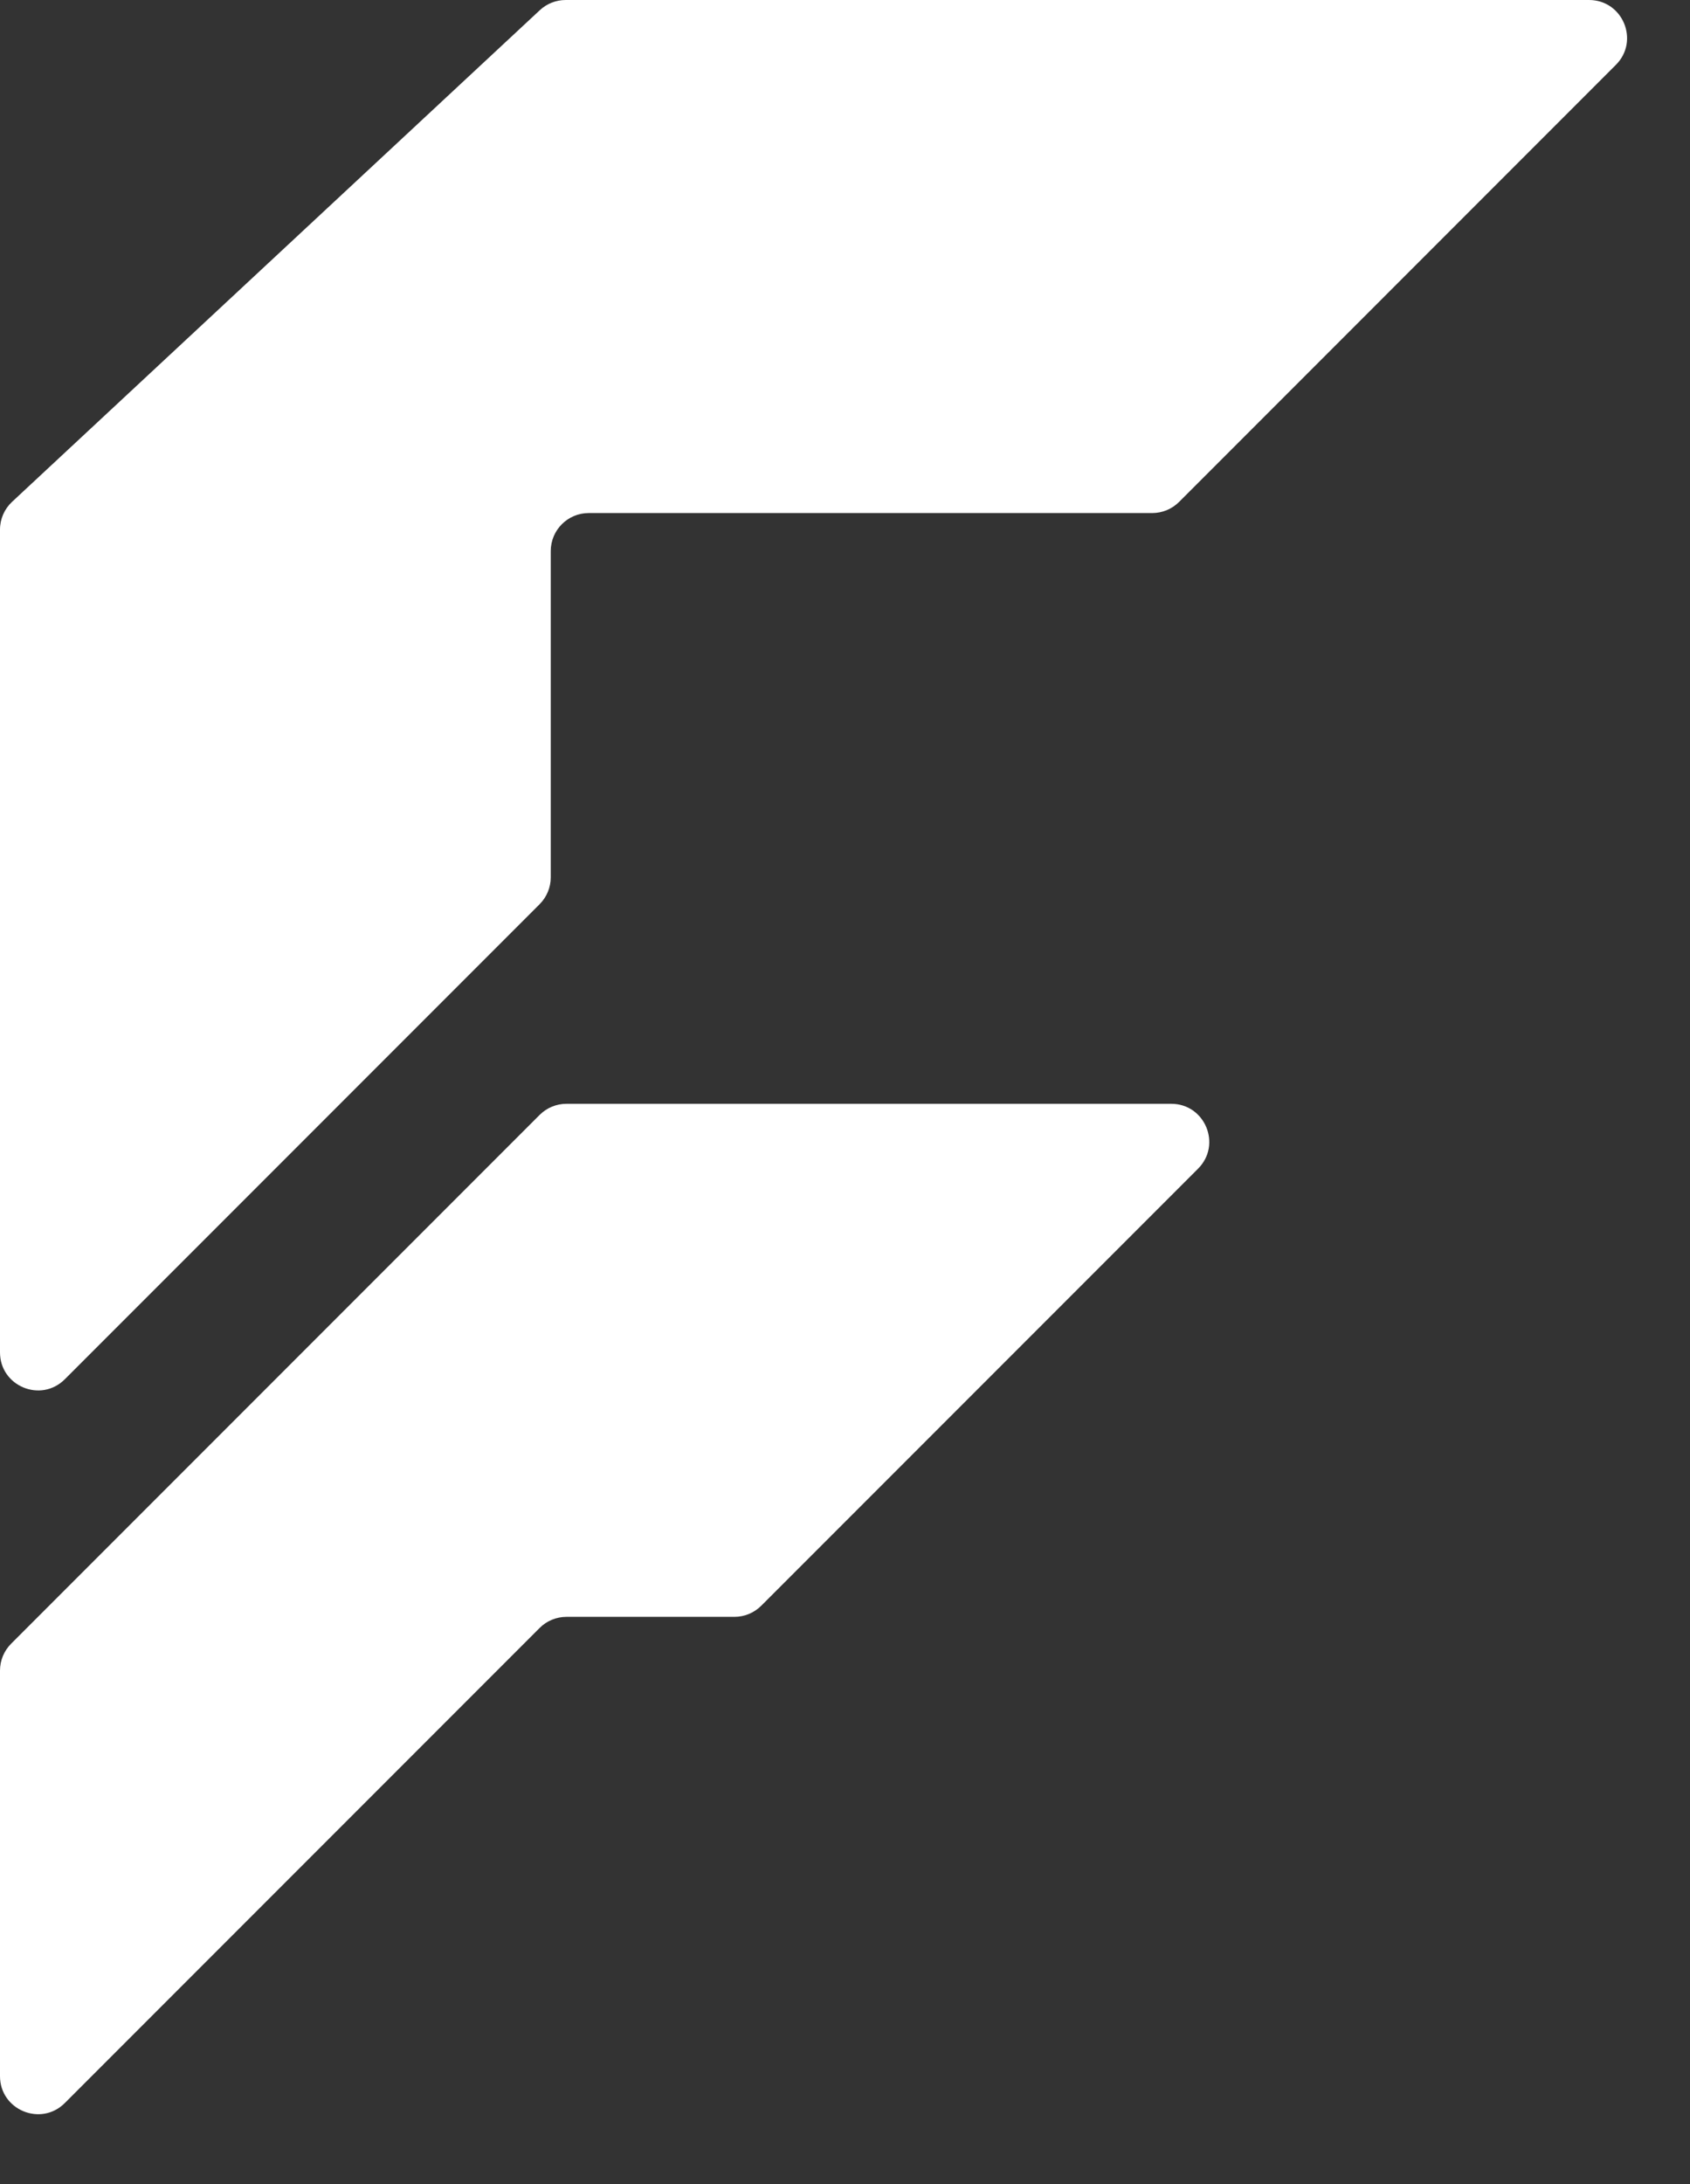
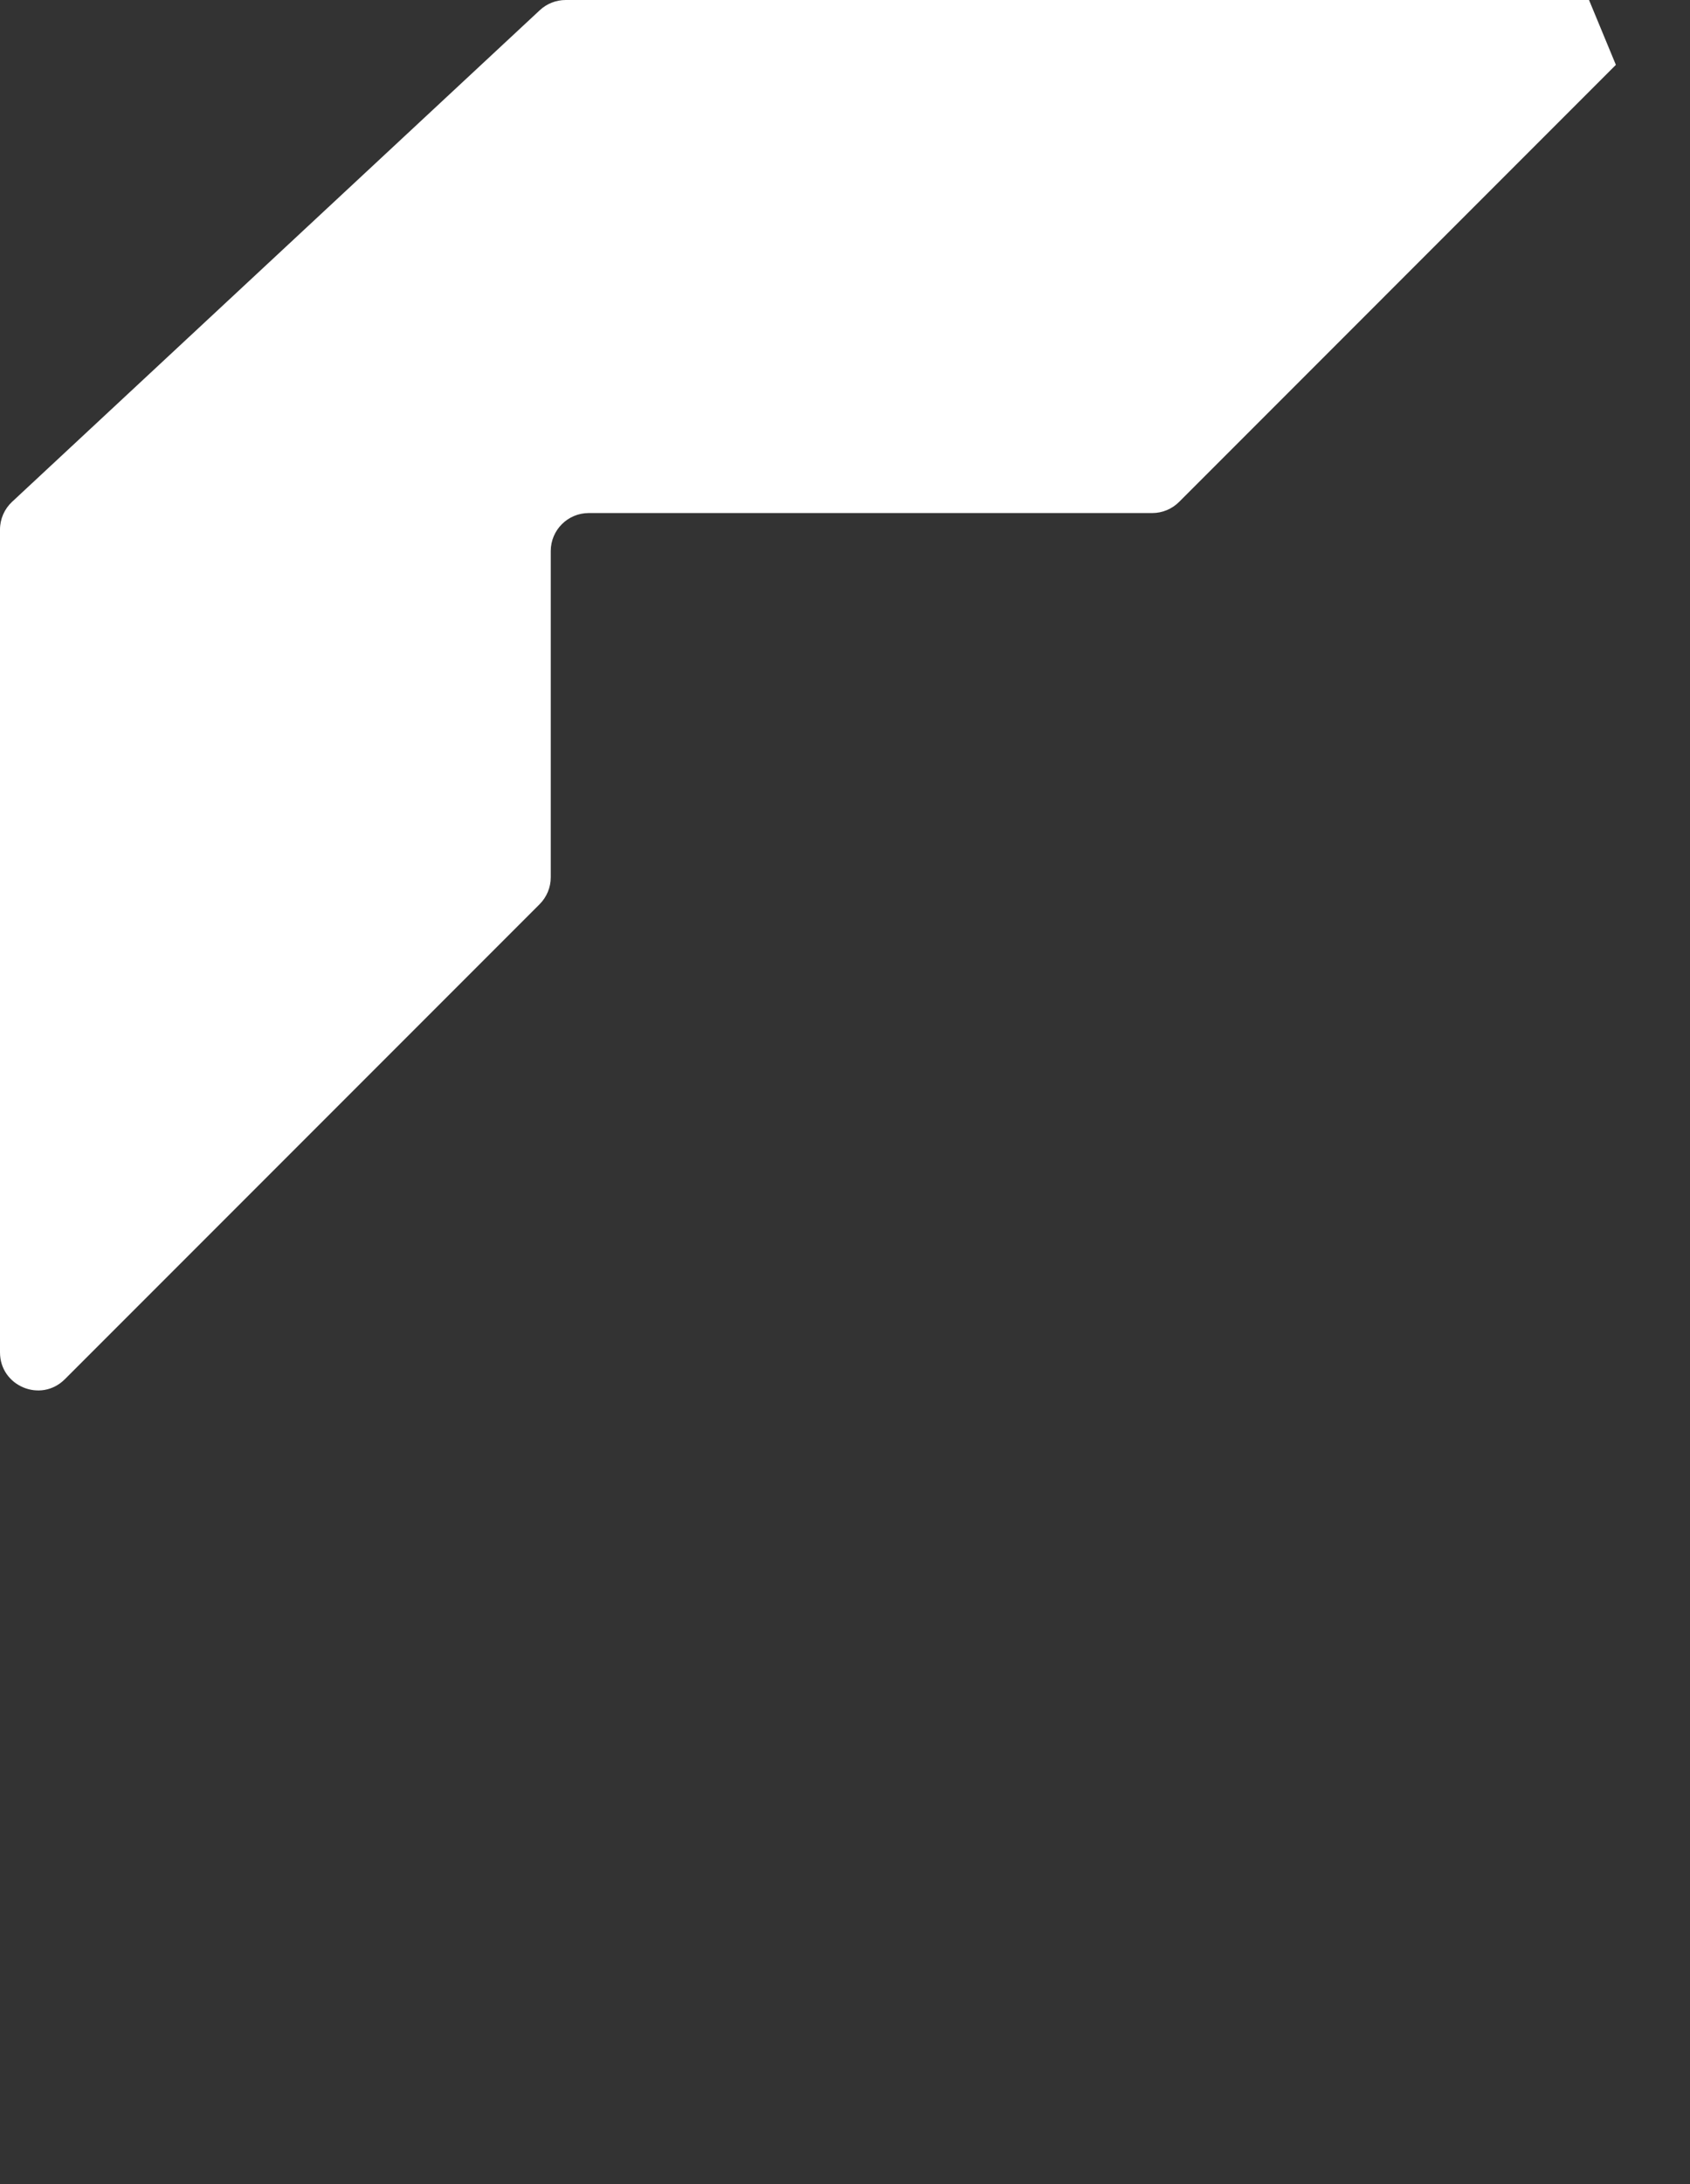
<svg xmlns="http://www.w3.org/2000/svg" width="72" height="93" viewBox="0 0 72 93" fill="none">
  <rect x="0" y="0" width="72" height="93" fill="#333333" stroke="none" />
-   <path d="M67.698 0H24.1C23.691 0 23.297 0.155 22.998 0.434L0.516 21.366C0.187 21.672 0 22.101 0 22.55V57.584C0 59.026 1.743 59.748 2.762 58.728L7.282 54.209L22.99 38.501C23.293 38.198 23.464 37.786 23.464 37.357V23.464C23.464 22.57 24.188 21.846 25.082 21.846H49.089C49.518 21.846 49.93 21.675 50.233 21.372L68.842 2.762C69.862 1.743 69.14 0 67.698 0Z" fill="white" />
-   <path d="M49.898 47H24.134C23.705 47 23.293 47.17 22.99 47.474L0.474 69.99C0.17 70.293 0 70.705 0 71.134V88.403C0 89.844 1.743 90.566 2.762 89.547L22.99 69.319C23.293 69.016 23.705 68.846 24.134 68.846H31.289C31.718 68.846 32.13 68.675 32.433 68.371L51.042 49.762C52.062 48.743 51.34 47 49.898 47Z" fill="white" />
+   <path d="M67.698 0H24.1C23.691 0 23.297 0.155 22.998 0.434L0.516 21.366C0.187 21.672 0 22.101 0 22.55V57.584C0 59.026 1.743 59.748 2.762 58.728L7.282 54.209L22.99 38.501C23.293 38.198 23.464 37.786 23.464 37.357V23.464C23.464 22.57 24.188 21.846 25.082 21.846H49.089C49.518 21.846 49.93 21.675 50.233 21.372L68.842 2.762Z" fill="white" />
</svg>